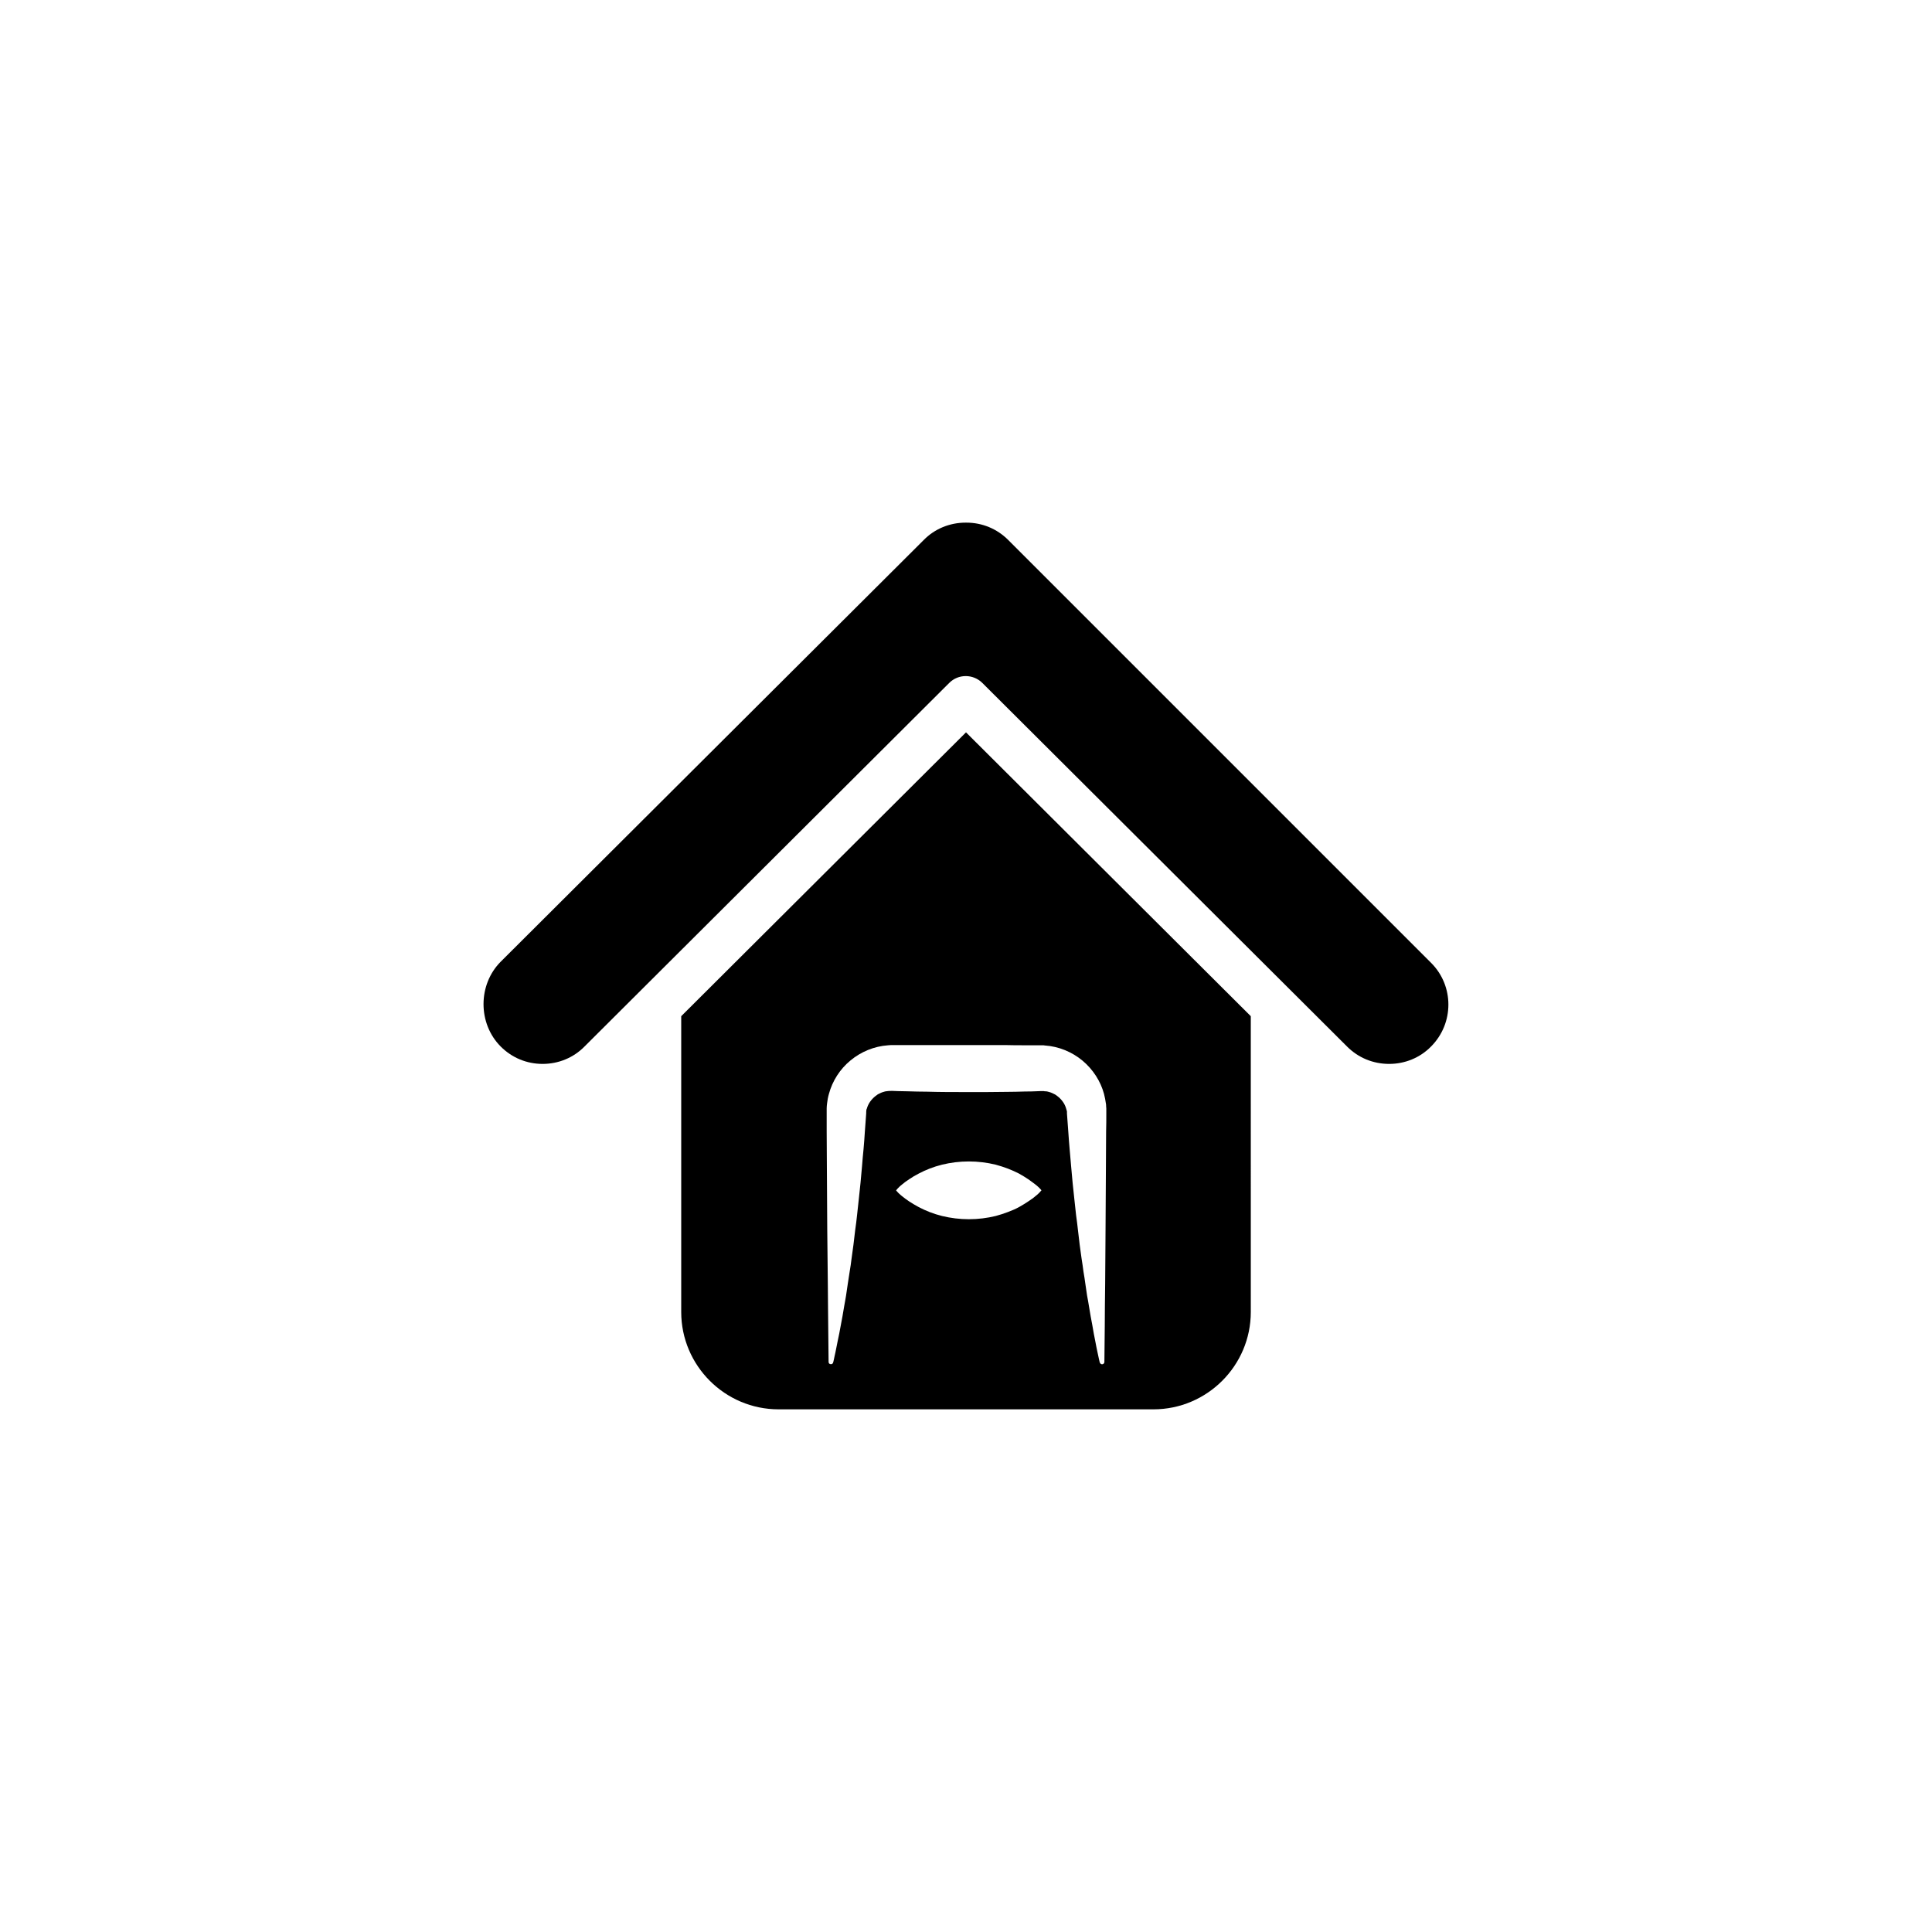
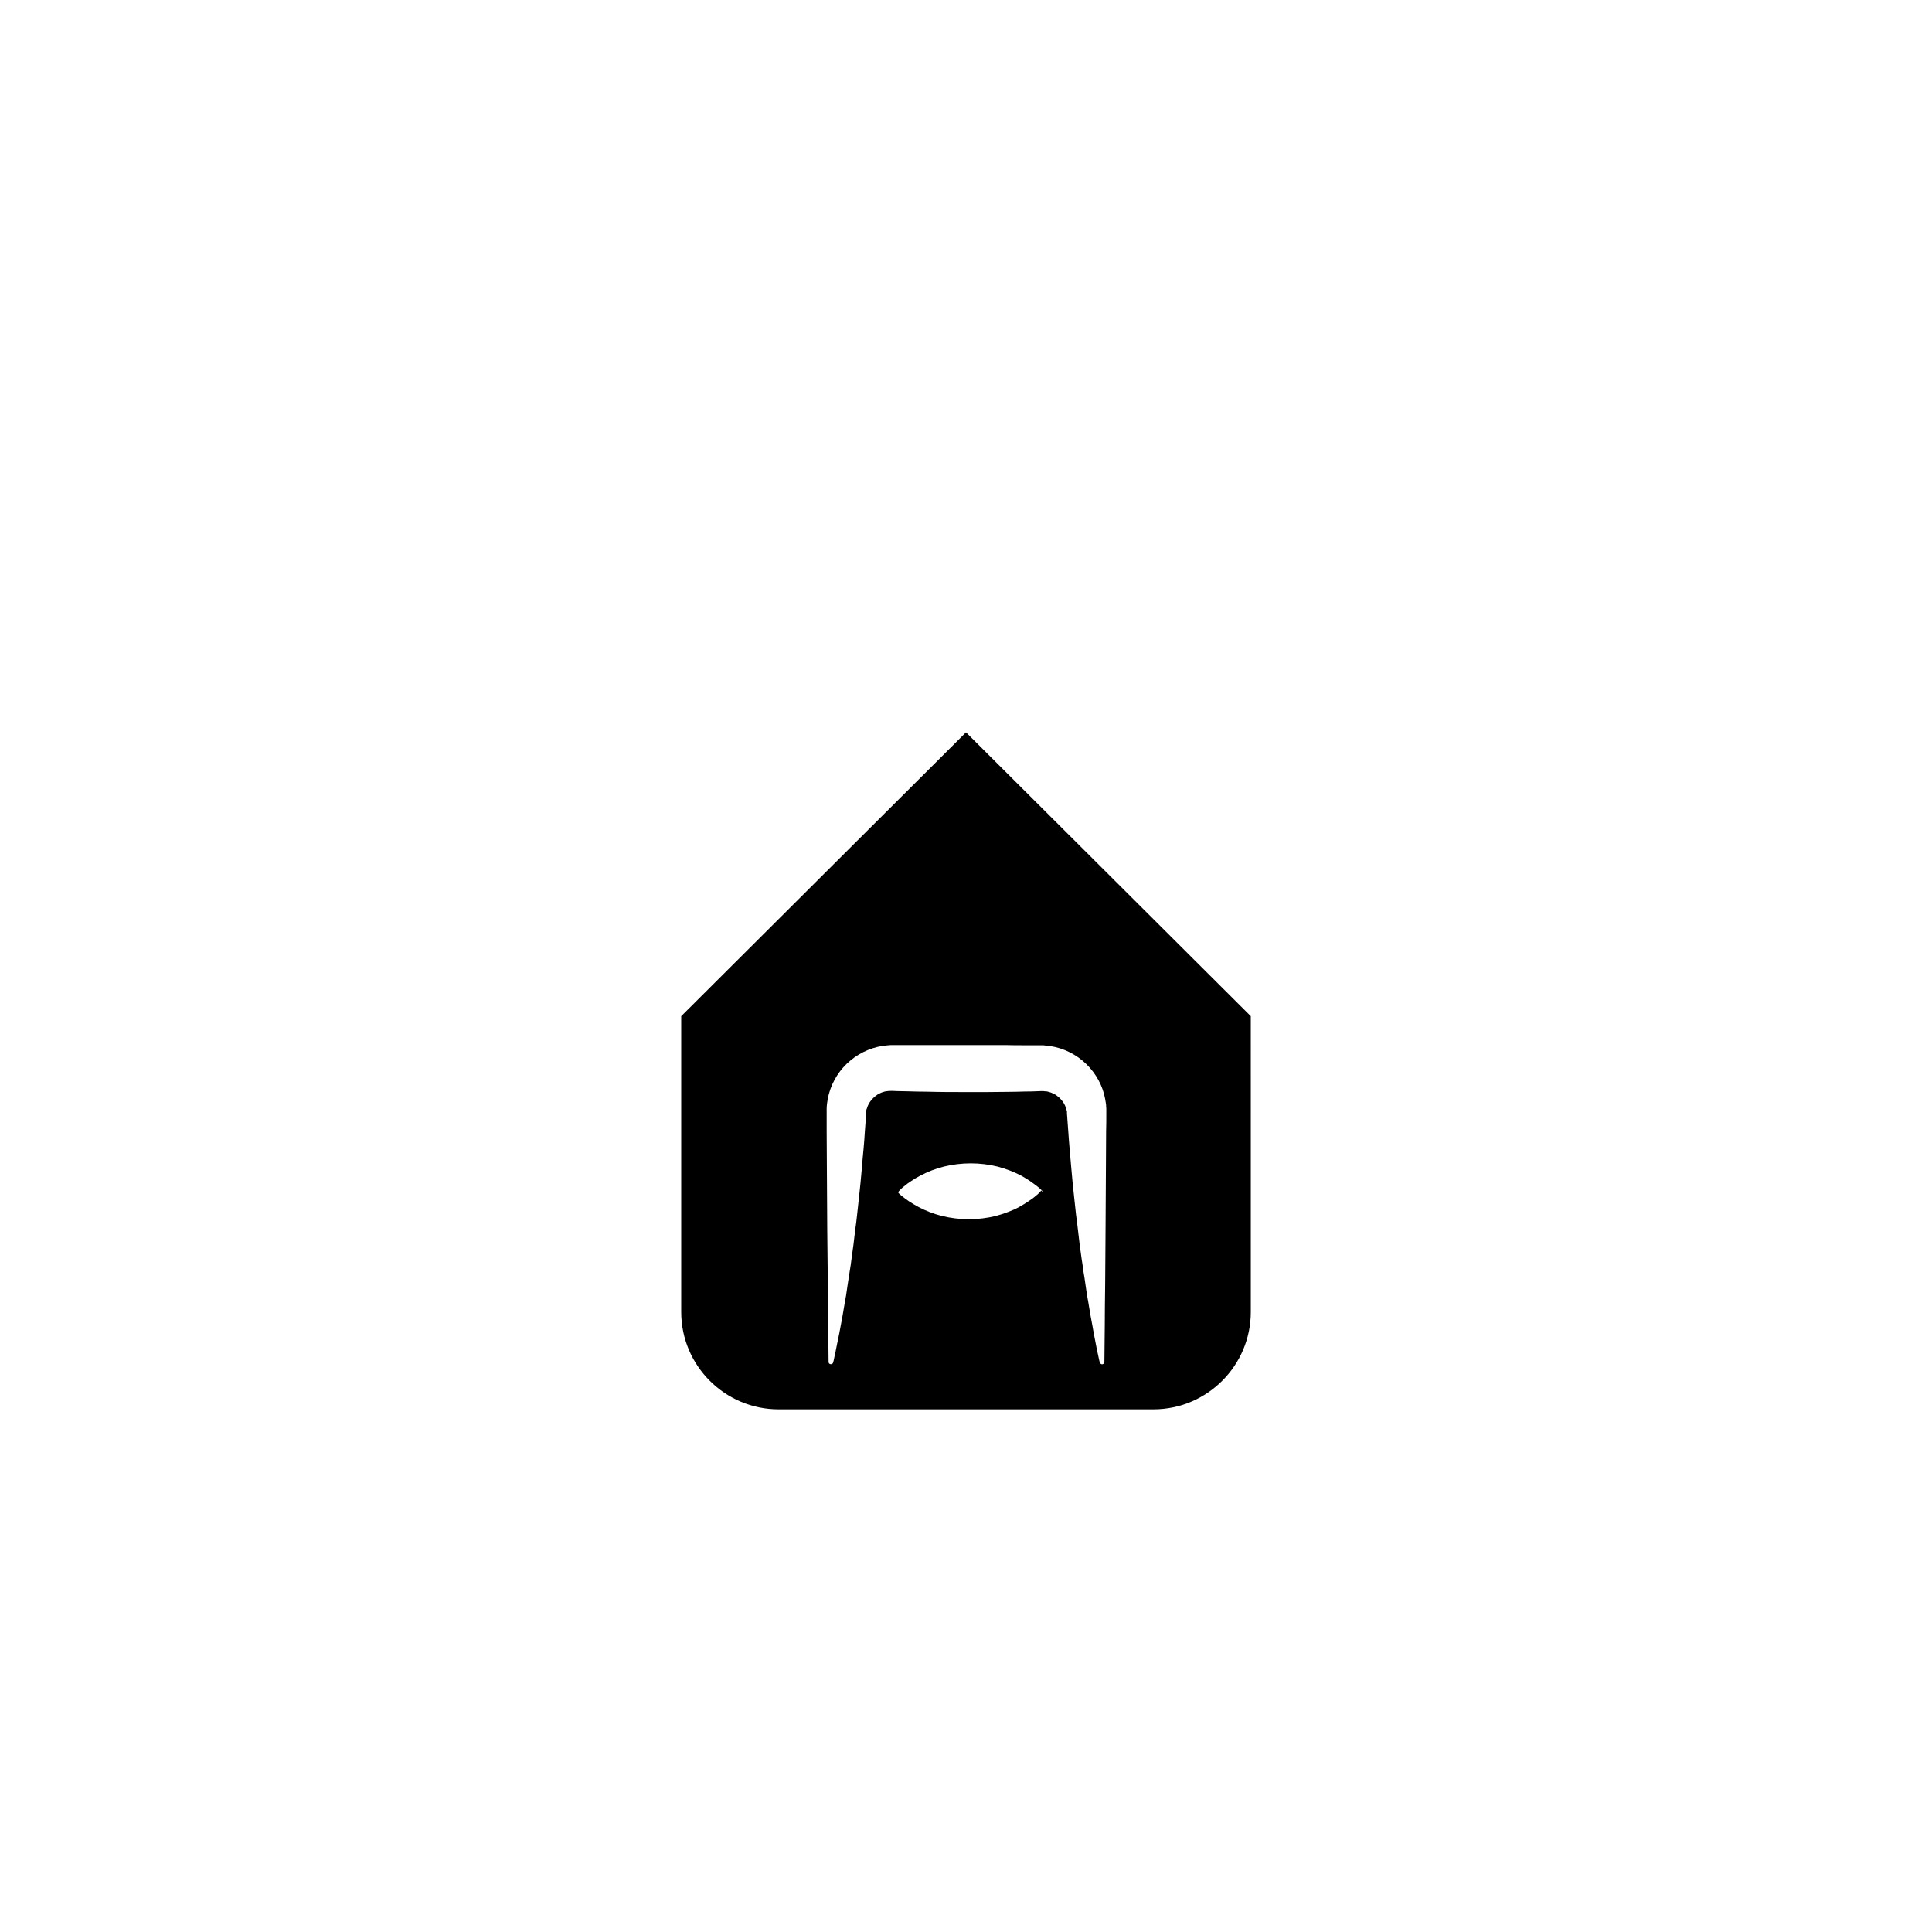
<svg xmlns="http://www.w3.org/2000/svg" fill="#000000" width="800px" height="800px" version="1.1" viewBox="144 144 512 512">
  <g>
-     <path d="m523.23 399.14-112.05-112.05c-2.973-2.973-6.902-4.586-11.082-4.586h-0.203c-4.18 0-8.16 1.613-11.082 4.586l-112.1 111.75c-6.098 6.098-6.098 16.426 0 22.52 2.973 2.973 6.902 4.586 11.082 4.586s8.16-1.613 11.082-4.586l96.68-96.379c1.211-1.211 2.769-1.812 4.383-1.812 1.562 0 3.176 0.605 4.383 1.812l96.68 96.379c2.973 2.973 6.902 4.586 11.133 4.586 4.18 0 8.16-1.613 11.082-4.586 6.156-6.144 6.156-16.121 0.012-22.219z" />
-     <path d="m324.53 413.3v78.391c0 14.207 11.586 25.797 25.797 25.797h99.352c14.207 0 25.797-11.586 25.797-25.797l-0.004-78.391-75.469-75.219zm95.422 46.199c-0.051 0.051-0.203 0.203-0.301 0.352l-0.504 0.504c-0.203 0.203-0.453 0.402-0.707 0.605-0.504 0.453-1.16 0.906-1.914 1.41-0.754 0.504-1.562 1.008-2.469 1.512-0.906 0.504-1.863 0.906-2.922 1.309-1.059 0.402-2.117 0.754-3.273 1.059-2.266 0.555-4.684 0.855-7.106 0.855-2.418 0-4.836-0.301-7.106-0.855-2.266-0.555-4.383-1.41-6.195-2.367-0.906-0.504-1.715-0.957-2.469-1.461s-1.359-0.957-1.914-1.41c-0.25-0.203-0.504-0.402-0.707-0.605s-0.402-0.352-0.504-0.504c-0.152-0.152-0.25-0.25-0.301-0.352-0.051-0.102-0.102-0.102-0.102-0.102l0.102-0.102c0.051-0.051 0.203-0.203 0.301-0.352 0.152-0.152 0.301-0.301 0.504-0.504 0.203-0.203 0.453-0.402 0.707-0.605 0.504-0.453 1.16-0.906 1.914-1.41 0.754-0.504 1.562-1.008 2.469-1.461 1.812-0.957 3.93-1.812 6.195-2.367 2.266-0.555 4.684-0.855 7.106-0.855 2.418 0 4.836 0.301 7.106 0.855 1.109 0.301 2.215 0.656 3.273 1.059 1.059 0.402 2.016 0.855 2.922 1.309 0.906 0.504 1.715 1.008 2.469 1.512 0.754 0.504 1.359 1.008 1.914 1.41 0.25 0.203 0.504 0.402 0.707 0.605s0.402 0.352 0.504 0.504c0.152 0.152 0.25 0.25 0.301 0.352 0.051 0.102 0.102 0.102 0.102 0.102s0-0.102-0.102 0zm-4.281-38.492h2.57 2.266l0.352 0.051c3.727 0.25 7.254 1.715 10.027 4.031 2.769 2.316 4.785 5.441 5.691 8.816 0.203 0.855 0.402 1.715 0.504 2.57 0.051 0.203 0.051 0.453 0.051 0.656 0 0.203 0.051 0.453 0.051 0.656v1.258c0 1.613 0 3.176-0.051 4.785 0 3.125-0.051 6.246-0.051 9.219-0.051 5.996-0.051 11.688-0.102 16.93 0 5.238-0.102 10.027-0.102 14.309-0.051 4.231-0.102 7.961-0.102 11.035-0.051 6.098-0.102 9.621-0.102 9.621 0 0.352-0.301 0.605-0.605 0.605-0.301 0-0.504-0.203-0.605-0.453l-0.051-0.152s-0.051-0.203-0.152-0.656c-0.102-0.402-0.25-1.059-0.402-1.863-0.152-0.805-0.402-1.812-0.605-3.023-0.25-1.211-0.504-2.57-0.754-4.082-0.152-0.754-0.301-1.562-0.453-2.418-0.152-0.855-0.301-1.715-0.453-2.672-0.152-0.906-0.301-1.863-0.504-2.871-0.152-1.008-0.301-2.016-0.453-3.074-0.152-1.059-0.301-2.168-0.504-3.273-0.152-1.109-0.301-2.316-0.504-3.477-0.152-1.211-0.352-2.418-0.504-3.68-0.152-1.258-0.301-2.519-0.453-3.828-0.152-1.309-0.301-2.672-0.504-4.031-0.152-1.359-0.301-2.769-0.453-4.18-0.152-1.41-0.301-2.82-0.453-4.281-0.152-1.461-0.25-2.922-0.402-4.434-0.25-3.023-0.555-6.098-0.754-9.219-0.102-1.562-0.25-3.176-0.352-4.785v-0.504l-0.051-0.25c-0.051-0.152-0.102-0.352-0.152-0.504-0.102-0.352-0.203-0.656-0.352-0.957-0.152-0.301-0.301-0.605-0.504-0.855-0.203-0.301-0.402-0.555-0.605-0.754-0.203-0.25-0.453-0.453-0.707-0.656-0.25-0.203-0.504-0.402-0.754-0.555-0.555-0.301-1.109-0.555-1.715-0.707-0.301-0.102-0.605-0.152-0.855-0.152-0.152 0-0.301 0-0.453-0.051h-0.203-0.051-0.754 0.203-0.102l-1.309 0.051c-0.855 0.051-1.715 0.051-2.57 0.051-1.715 0.051-3.477 0.102-5.188 0.102-1.715 0-3.477 0.051-5.238 0.051h-5.238c-3.477 0-7.004 0-10.48-0.102-1.715 0-3.477-0.051-5.188-0.102-0.855 0-1.715-0.051-2.57-0.051l-1.309-0.051h-0.305-0.203c-0.301 0-0.605 0-0.906 0.051-0.301 0.051-0.605 0.051-0.855 0.152-0.605 0.152-1.16 0.402-1.715 0.707-1.059 0.707-2.016 1.664-2.57 2.871-0.152 0.301-0.25 0.605-0.352 0.957l-0.051 0.102v0.051l-0.051 0.051v0.051l-0.051 0.605v0.152-0.152 0.352c-0.102 1.613-0.25 3.176-0.352 4.785-0.102 1.562-0.203 3.125-0.352 4.684-0.152 1.562-0.301 3.074-0.402 4.535-0.152 1.512-0.25 2.973-0.402 4.434-0.152 1.461-0.301 2.871-0.453 4.281-0.152 1.41-0.301 2.82-0.453 4.18-0.152 1.359-0.301 2.719-0.504 4.031-0.152 1.309-0.301 2.57-0.453 3.828-0.152 1.258-0.352 2.469-0.504 3.68-0.152 1.211-0.301 2.367-0.504 3.477-0.152 1.109-0.352 2.215-0.504 3.273-0.152 1.059-0.301 2.117-0.453 3.074-0.152 1.008-0.352 1.965-0.504 2.871-0.152 0.906-0.301 1.812-0.453 2.672-0.152 0.855-0.301 1.664-0.453 2.418-0.25 1.512-0.555 2.871-0.805 4.082-0.25 1.211-0.453 2.215-0.605 3.023-0.152 0.805-0.352 1.461-0.402 1.863-0.102 0.402-0.152 0.656-0.152 0.656l-0.051 0.152c-0.051 0.352-0.402 0.555-0.754 0.453-0.301-0.051-0.453-0.301-0.453-0.605 0 0-0.051-3.477-0.102-9.621-0.051-3.074-0.051-6.75-0.102-11.035-0.051-4.231-0.102-9.07-0.152-14.309-0.051-5.238-0.051-10.934-0.102-16.93 0-3.023-0.051-6.098-0.051-9.219v-4.785-1.262c0-0.402 0.051-0.906 0.102-1.309 0.102-0.855 0.25-1.715 0.504-2.57 0.906-3.375 2.922-6.551 5.691-8.816 2.769-2.316 6.297-3.777 9.977-4.031 0.25 0 0.453-0.051 0.707-0.051h0.707 1.309 2.57 5.188 10.48 10.48c1.406 0.047 3.117 0.047 4.883 0.047z" />
+     <path d="m324.53 413.3v78.391c0 14.207 11.586 25.797 25.797 25.797h99.352c14.207 0 25.797-11.586 25.797-25.797l-0.004-78.391-75.469-75.219zm95.422 46.199c-0.051 0.051-0.203 0.203-0.301 0.352l-0.504 0.504c-0.203 0.203-0.453 0.402-0.707 0.605-0.504 0.453-1.16 0.906-1.914 1.41-0.754 0.504-1.562 1.008-2.469 1.512-0.906 0.504-1.863 0.906-2.922 1.309-1.059 0.402-2.117 0.754-3.273 1.059-2.266 0.555-4.684 0.855-7.106 0.855-2.418 0-4.836-0.301-7.106-0.855-2.266-0.555-4.383-1.41-6.195-2.367-0.906-0.504-1.715-0.957-2.469-1.461s-1.359-0.957-1.914-1.41c-0.25-0.203-0.504-0.402-0.707-0.605c-0.152-0.152-0.25-0.25-0.301-0.352-0.051-0.102-0.102-0.102-0.102-0.102l0.102-0.102c0.051-0.051 0.203-0.203 0.301-0.352 0.152-0.152 0.301-0.301 0.504-0.504 0.203-0.203 0.453-0.402 0.707-0.605 0.504-0.453 1.16-0.906 1.914-1.41 0.754-0.504 1.562-1.008 2.469-1.461 1.812-0.957 3.93-1.812 6.195-2.367 2.266-0.555 4.684-0.855 7.106-0.855 2.418 0 4.836 0.301 7.106 0.855 1.109 0.301 2.215 0.656 3.273 1.059 1.059 0.402 2.016 0.855 2.922 1.309 0.906 0.504 1.715 1.008 2.469 1.512 0.754 0.504 1.359 1.008 1.914 1.41 0.25 0.203 0.504 0.402 0.707 0.605s0.402 0.352 0.504 0.504c0.152 0.152 0.25 0.25 0.301 0.352 0.051 0.102 0.102 0.102 0.102 0.102s0-0.102-0.102 0zm-4.281-38.492h2.57 2.266l0.352 0.051c3.727 0.25 7.254 1.715 10.027 4.031 2.769 2.316 4.785 5.441 5.691 8.816 0.203 0.855 0.402 1.715 0.504 2.57 0.051 0.203 0.051 0.453 0.051 0.656 0 0.203 0.051 0.453 0.051 0.656v1.258c0 1.613 0 3.176-0.051 4.785 0 3.125-0.051 6.246-0.051 9.219-0.051 5.996-0.051 11.688-0.102 16.93 0 5.238-0.102 10.027-0.102 14.309-0.051 4.231-0.102 7.961-0.102 11.035-0.051 6.098-0.102 9.621-0.102 9.621 0 0.352-0.301 0.605-0.605 0.605-0.301 0-0.504-0.203-0.605-0.453l-0.051-0.152s-0.051-0.203-0.152-0.656c-0.102-0.402-0.25-1.059-0.402-1.863-0.152-0.805-0.402-1.812-0.605-3.023-0.25-1.211-0.504-2.57-0.754-4.082-0.152-0.754-0.301-1.562-0.453-2.418-0.152-0.855-0.301-1.715-0.453-2.672-0.152-0.906-0.301-1.863-0.504-2.871-0.152-1.008-0.301-2.016-0.453-3.074-0.152-1.059-0.301-2.168-0.504-3.273-0.152-1.109-0.301-2.316-0.504-3.477-0.152-1.211-0.352-2.418-0.504-3.68-0.152-1.258-0.301-2.519-0.453-3.828-0.152-1.309-0.301-2.672-0.504-4.031-0.152-1.359-0.301-2.769-0.453-4.18-0.152-1.41-0.301-2.82-0.453-4.281-0.152-1.461-0.25-2.922-0.402-4.434-0.25-3.023-0.555-6.098-0.754-9.219-0.102-1.562-0.25-3.176-0.352-4.785v-0.504l-0.051-0.25c-0.051-0.152-0.102-0.352-0.152-0.504-0.102-0.352-0.203-0.656-0.352-0.957-0.152-0.301-0.301-0.605-0.504-0.855-0.203-0.301-0.402-0.555-0.605-0.754-0.203-0.25-0.453-0.453-0.707-0.656-0.25-0.203-0.504-0.402-0.754-0.555-0.555-0.301-1.109-0.555-1.715-0.707-0.301-0.102-0.605-0.152-0.855-0.152-0.152 0-0.301 0-0.453-0.051h-0.203-0.051-0.754 0.203-0.102l-1.309 0.051c-0.855 0.051-1.715 0.051-2.57 0.051-1.715 0.051-3.477 0.102-5.188 0.102-1.715 0-3.477 0.051-5.238 0.051h-5.238c-3.477 0-7.004 0-10.48-0.102-1.715 0-3.477-0.051-5.188-0.102-0.855 0-1.715-0.051-2.57-0.051l-1.309-0.051h-0.305-0.203c-0.301 0-0.605 0-0.906 0.051-0.301 0.051-0.605 0.051-0.855 0.152-0.605 0.152-1.16 0.402-1.715 0.707-1.059 0.707-2.016 1.664-2.57 2.871-0.152 0.301-0.25 0.605-0.352 0.957l-0.051 0.102v0.051l-0.051 0.051v0.051l-0.051 0.605v0.152-0.152 0.352c-0.102 1.613-0.25 3.176-0.352 4.785-0.102 1.562-0.203 3.125-0.352 4.684-0.152 1.562-0.301 3.074-0.402 4.535-0.152 1.512-0.25 2.973-0.402 4.434-0.152 1.461-0.301 2.871-0.453 4.281-0.152 1.41-0.301 2.82-0.453 4.18-0.152 1.359-0.301 2.719-0.504 4.031-0.152 1.309-0.301 2.57-0.453 3.828-0.152 1.258-0.352 2.469-0.504 3.68-0.152 1.211-0.301 2.367-0.504 3.477-0.152 1.109-0.352 2.215-0.504 3.273-0.152 1.059-0.301 2.117-0.453 3.074-0.152 1.008-0.352 1.965-0.504 2.871-0.152 0.906-0.301 1.812-0.453 2.672-0.152 0.855-0.301 1.664-0.453 2.418-0.25 1.512-0.555 2.871-0.805 4.082-0.25 1.211-0.453 2.215-0.605 3.023-0.152 0.805-0.352 1.461-0.402 1.863-0.102 0.402-0.152 0.656-0.152 0.656l-0.051 0.152c-0.051 0.352-0.402 0.555-0.754 0.453-0.301-0.051-0.453-0.301-0.453-0.605 0 0-0.051-3.477-0.102-9.621-0.051-3.074-0.051-6.75-0.102-11.035-0.051-4.231-0.102-9.07-0.152-14.309-0.051-5.238-0.051-10.934-0.102-16.93 0-3.023-0.051-6.098-0.051-9.219v-4.785-1.262c0-0.402 0.051-0.906 0.102-1.309 0.102-0.855 0.25-1.715 0.504-2.57 0.906-3.375 2.922-6.551 5.691-8.816 2.769-2.316 6.297-3.777 9.977-4.031 0.25 0 0.453-0.051 0.707-0.051h0.707 1.309 2.57 5.188 10.48 10.48c1.406 0.047 3.117 0.047 4.883 0.047z" />
  </g>
</svg>